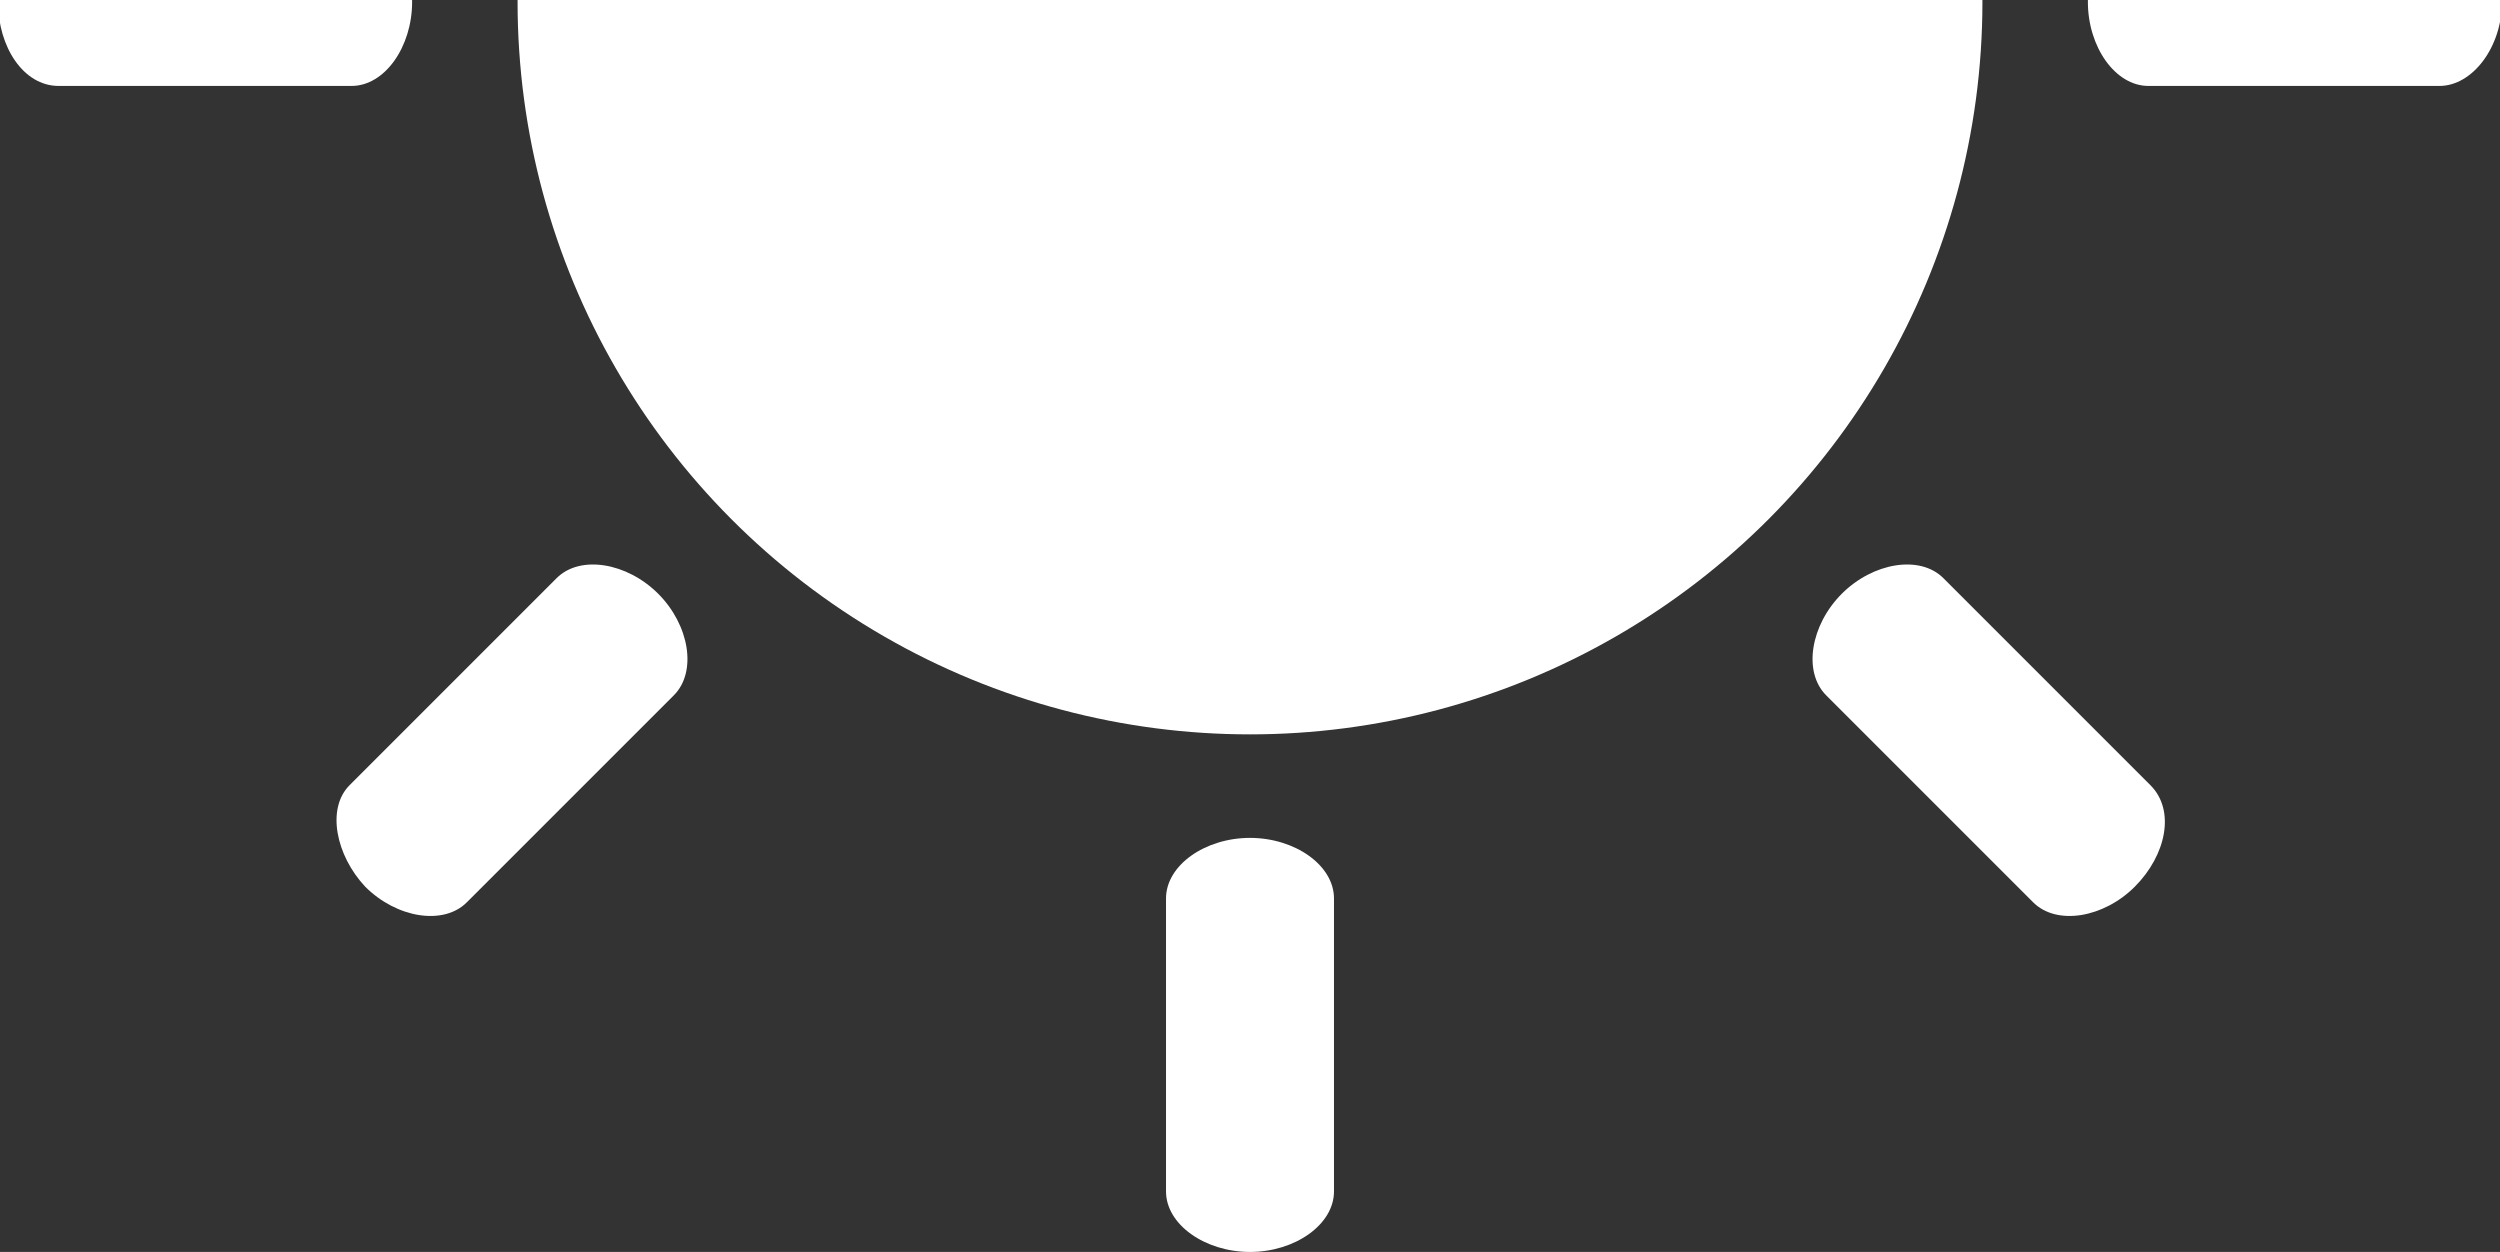
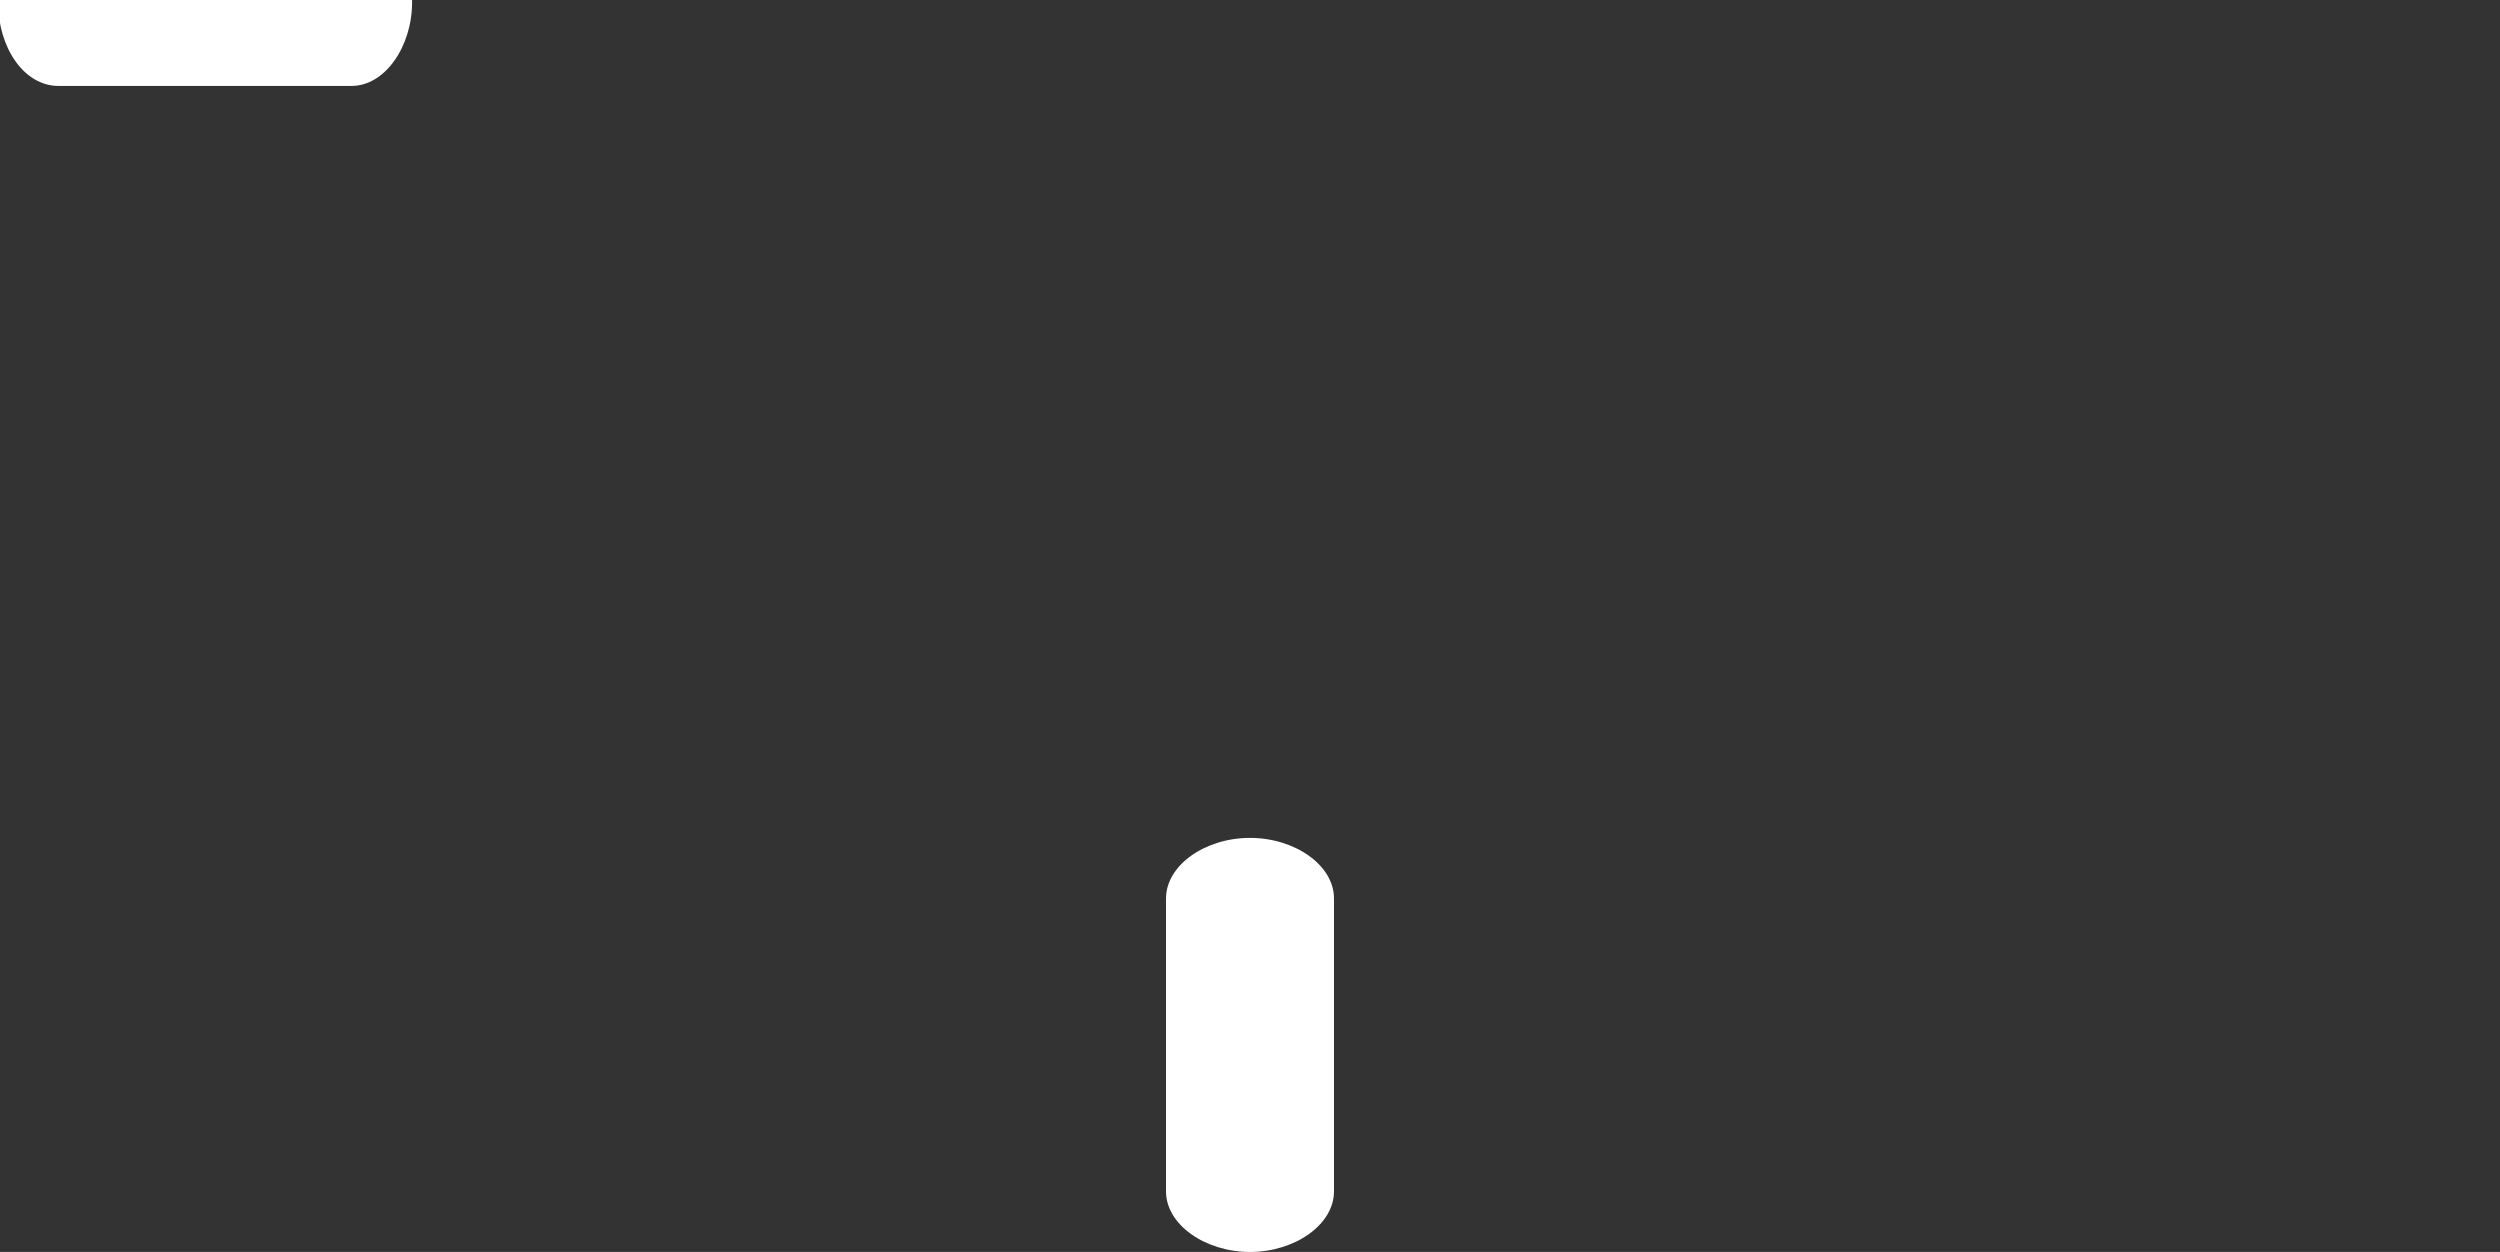
<svg xmlns="http://www.w3.org/2000/svg" viewBox="-93 396.9 128 64.1" enable-background="new -93 396.9 128 64.1">
  <rect x="-93" y="396.9" width="128" height="64.1" fill="#333333" stroke="none" />
  <g fill="#fff">
-     <circle cx="-29" cy="397" r="37.5" />
    <path d="m-75 401.3h-15c-1.8 0-3.1-2-3.1-4.3s1.4-4.3 3.1-4.3h15c1.7 0 3.1 2 3.1 4.3s-1.4 4.3-3.1 4.3" />
-     <path d="m31.9 401.3h-14.9c-1.7 0-3.1-2-3.1-4.3s1.4-4.3 3.1-4.3h15c1.7 0 3.1 2 3.1 4.3s-1.5 4.3-3.2 4.3" />
    <path d="m-33.3 457.9v-15c0-1.7 2-3.1 4.3-3.1s4.3 1.4 4.3 3.1v15c0 1.7-2 3.1-4.3 3.1s-4.3-1.4-4.3-3.1" />
-     <path d="m-75.1 437.1l10.6-10.6c1.2-1.2 3.6-.8 5.2.8 1.6 1.6 2 4 .8 5.2l-10.6 10.6c-1.2 1.2-3.6.8-5.2-.8-1.5-1.6-2-4-.8-5.2" />
-     <path d="m6.5 426.5l10.6 10.6c1.3 1.3.8 3.6-.8 5.2-1.6 1.6-4 2-5.2.8l-10.6-10.6c-1.2-1.2-.8-3.6.8-5.2s4-2 5.2-.8" />
  </g>
</svg>